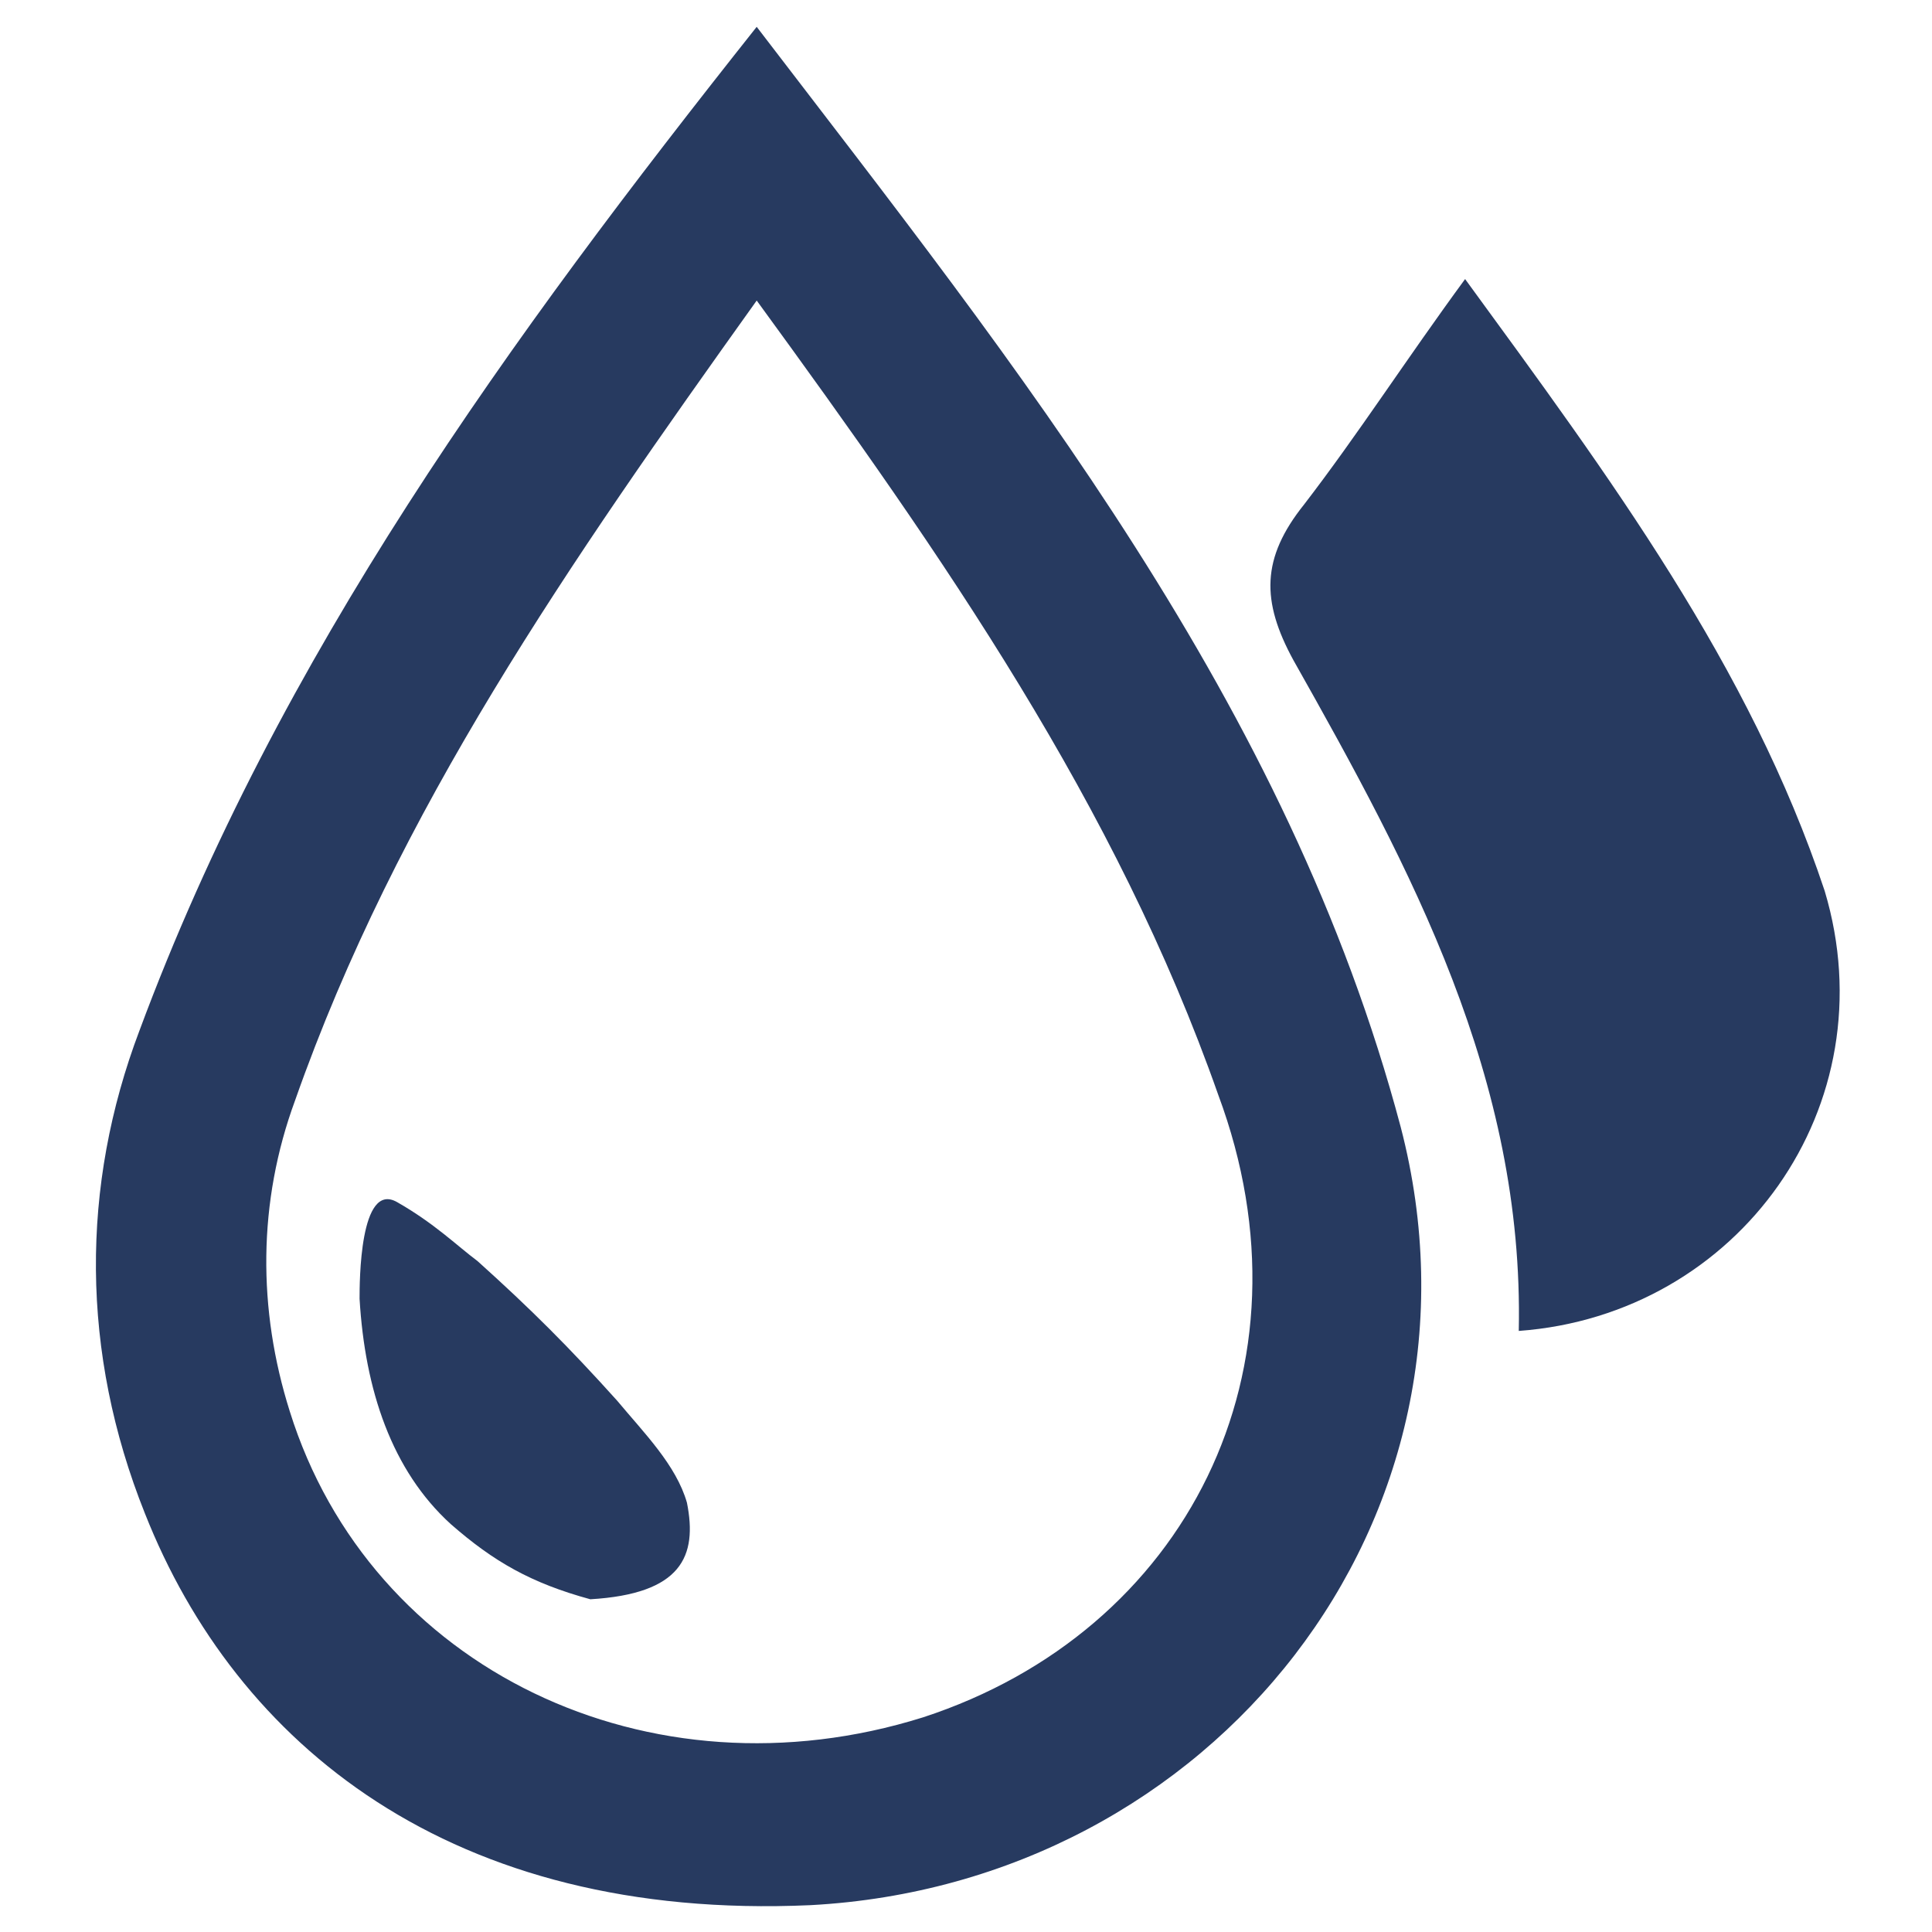
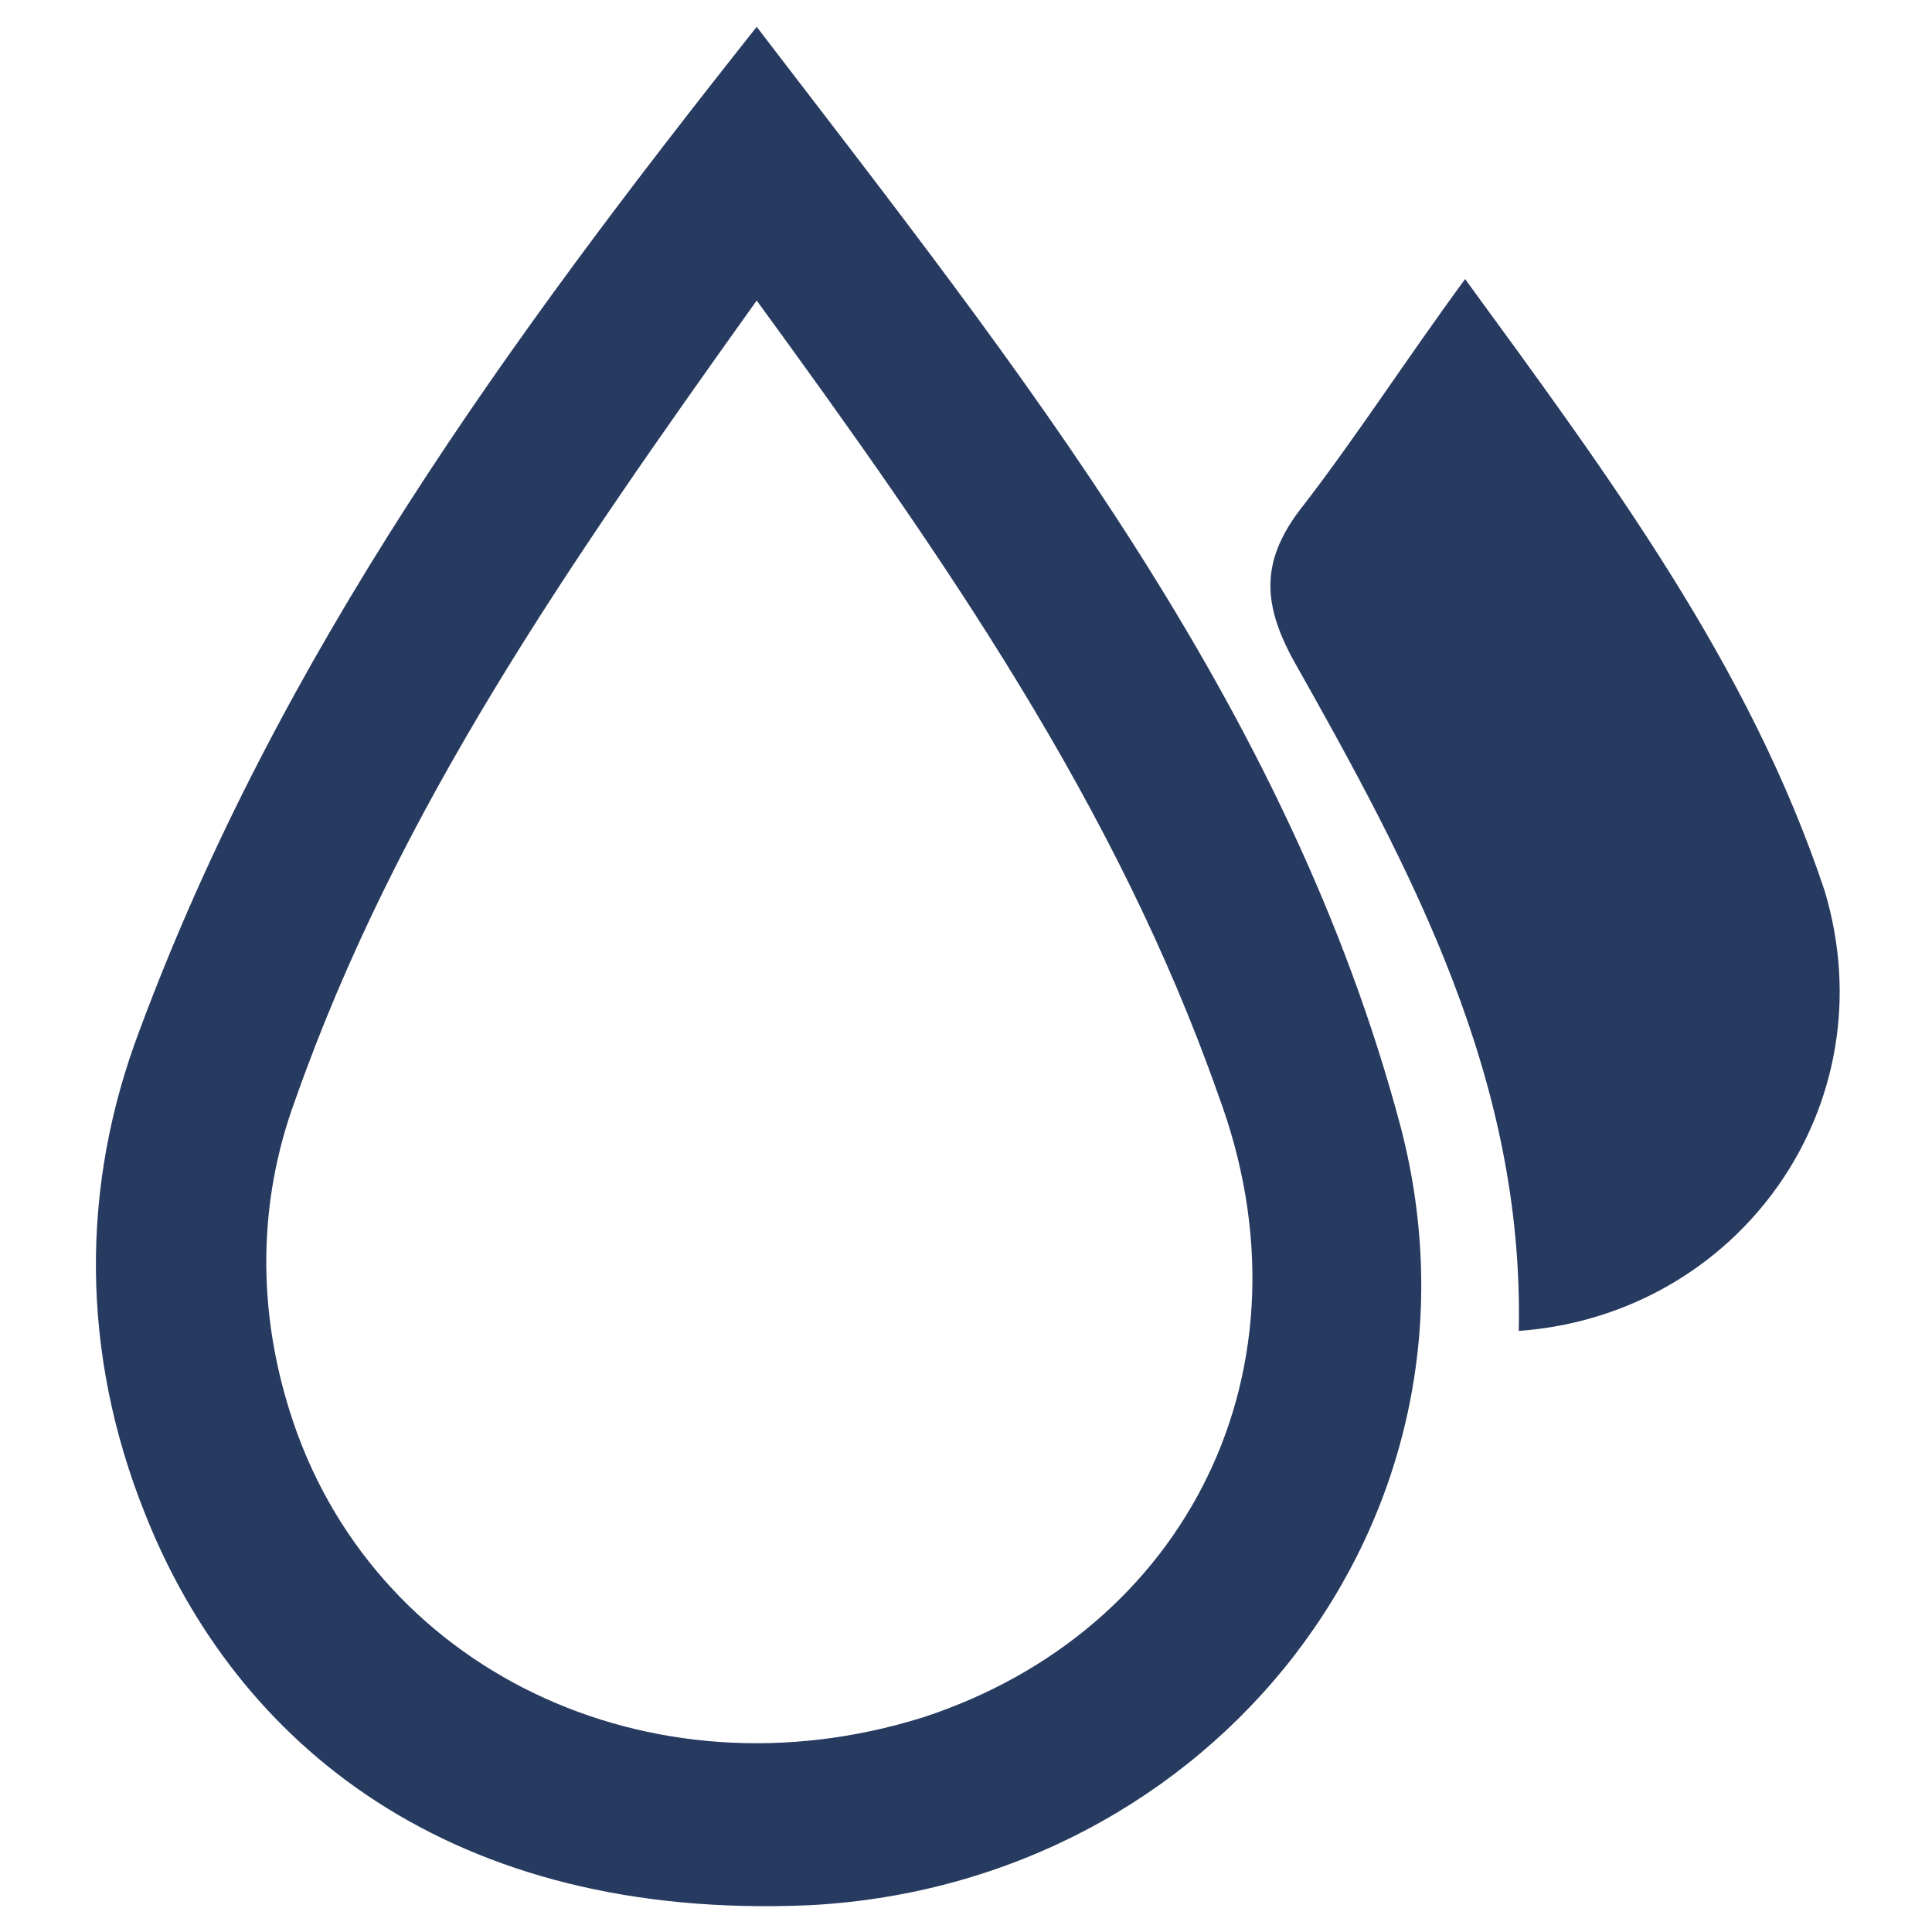
<svg xmlns="http://www.w3.org/2000/svg" version="1.1" id="Layer_1" x="0px" y="0px" viewBox="0 0 36 36" style="enable-background:new 0 0 36 36;" xml:space="preserve">
  <style type="text/css">
	.st0{display:none;}
	.st1{display:inline;fill:#818282;}
	.st2{fill:#273A60;}
</style>
  <g class="st0">
-     <path class="st1" d="M30,36c-0.9-0.9-1.8-1.8-2.7-2.7c0.5-0.5,1-1,1.5-1.5s0.3-1.2-0.4-1.3c-0.3,0-0.6,0.1-0.8,0.3   c-0.5,0.4-1,1-1.5,1.4c-0.5-0.5-0.9-0.9-1.4-1.4c0.8-0.8,1.6-1.6,2.4-2.4c0.5-0.5,0.5-0.9,0.1-1.3s-0.8-0.3-1.3,0.1   c-0.8,0.8-1.6,1.6-2.4,2.4c-0.5-0.5-0.9-0.9-1.4-1.4c0.4-0.5,0.9-0.9,1.4-1.4c0.4-0.4,0.4-0.8,0.2-1.1c-0.3-0.5-0.9-0.5-1.3-0.1   c-0.5,0.5-1,1-1.4,1.4c-0.5-0.5-0.9-0.9-1.4-1.4c0.8-0.8,1.6-1.6,2.5-2.4c0.4-0.4,0.4-0.7,0.2-1.1C22,21.6,21.5,21.6,21,22   c-0.7,0.7-1.5,1.5-2.2,2.2c-0.1,0.1-0.2,0.2-0.3,0.4c-0.5-0.5-0.9-1-1.4-1.5c0.4-0.4,0.9-0.9,1.4-1.4c0.4-0.4,0.5-0.8,0.1-1.2   c-0.3-0.4-0.8-0.4-1.3,0.1s-0.9,1-1.4,1.4c-0.5-0.5-0.9-0.9-1.4-1.4c0.4-0.5,0.9-1,1.4-1.5c0.4-0.4,0.7-0.7,1.1-1.1s0.3-0.8,0-1.2   c-0.3-0.3-0.8-0.3-1.2,0c-0.5,0.5-1.1,1.1-1.6,1.6c-0.3,0.3-0.6,0.7-0.9,0.9C13,19,12.5,18.6,12,18.1c0.5-0.5,1-0.9,1.4-1.4   c0.2-0.2,0.4-0.5,0.3-0.9c-0.2-0.6-0.8-0.8-1.2-0.4c-0.5,0.4-0.9,0.8-1.3,1.2c-0.1,0.1-0.2,0.2-0.3,0.3c-0.5-0.5-0.9-0.9-1.4-1.4   c0.8-0.8,1.6-1.6,2.5-2.5c0.3-0.2,0.3-0.6,0.2-0.8s-0.4-0.5-0.6-0.5c-0.3,0-0.6,0.1-0.8,0.3c-0.8,0.7-1.5,1.4-2.2,2.2   c-0.1,0.1-0.2,0.2-0.3,0.3c-0.4-0.6-0.8-1-1.3-1.5c0.4-0.4,0.9-0.9,1.4-1.4c0.3-0.3,0.4-0.6,0.3-1C8.4,10,7.8,9.9,7.3,10.4   s-1,0.9-1.4,1.4c-0.4-0.4-0.9-0.9-1.4-1.4c0.4-0.3,0.8-0.8,1.2-1.2c0.5-0.5,0.9-0.9,1.4-1.4c0.3-0.3,0.3-0.7,0-1   C6.8,6.5,6.4,6.4,6,6.7C5.9,6.8,5.8,6.9,5.7,7C4.9,7.8,4.1,8.6,3.3,9.3C2.4,8.4,1.5,7.6,0.7,6.7c7.4-7.5,20.2-8.3,28.5-0.6   C38.5,14.6,37.8,28.4,30,36z M28.6,24.8c1-3.5,0.4-8.7-3-12.5C21.7,7.9,16,6.9,11.9,8.1C17.4,13.6,23,19.2,28.6,24.8z" />
-   </g>
+     </g>
  <g>
    <path class="st2" d="M14.1,0.5C19,6.9,24,13.1,26.1,21c1.9,7.3-3.5,14.1-11,14.5c-6.7,0.3-10.7-3-12.4-7.3c-1.2-3-1.2-6.1-0.1-9   C5.2,12.2,9.5,6.3,14.1,0.5z M14.1,5.6c-3.5,4.9-6.7,9.5-8.6,14.9c-0.7,1.9-0.7,3.9-0.1,5.8c1.5,4.8,6.7,7.3,11.8,5.7   c4.9-1.6,7.4-6.5,5.5-11.6C20.8,15,17.6,10.4,14.1,5.6z" />
    <path class="st2" d="M28.3,24.8c0.1-4.7-2-8.6-4.2-12.5c-0.6-1.1-0.6-1.9,0.2-2.9c1-1.3,1.9-2.7,3-4.2c2.7,3.7,5.3,7.2,6.7,11.4   C35.2,20.6,32.4,24.5,28.3,24.8z" />
-     <path class="st2" d="M11,29.8c-1.1-0.3-1.8-0.7-2.6-1.4c-1.1-1-1.6-2.5-1.7-4.2c0-0.3,0-2.2,0.7-1.8c0.7,0.4,1.1,0.8,1.5,1.1   c1,0.9,1.7,1.6,2.6,2.6c0.5,0.6,1.1,1.2,1.3,1.9C13,29,12.7,29.7,11,29.8z" />
  </g>
</svg>